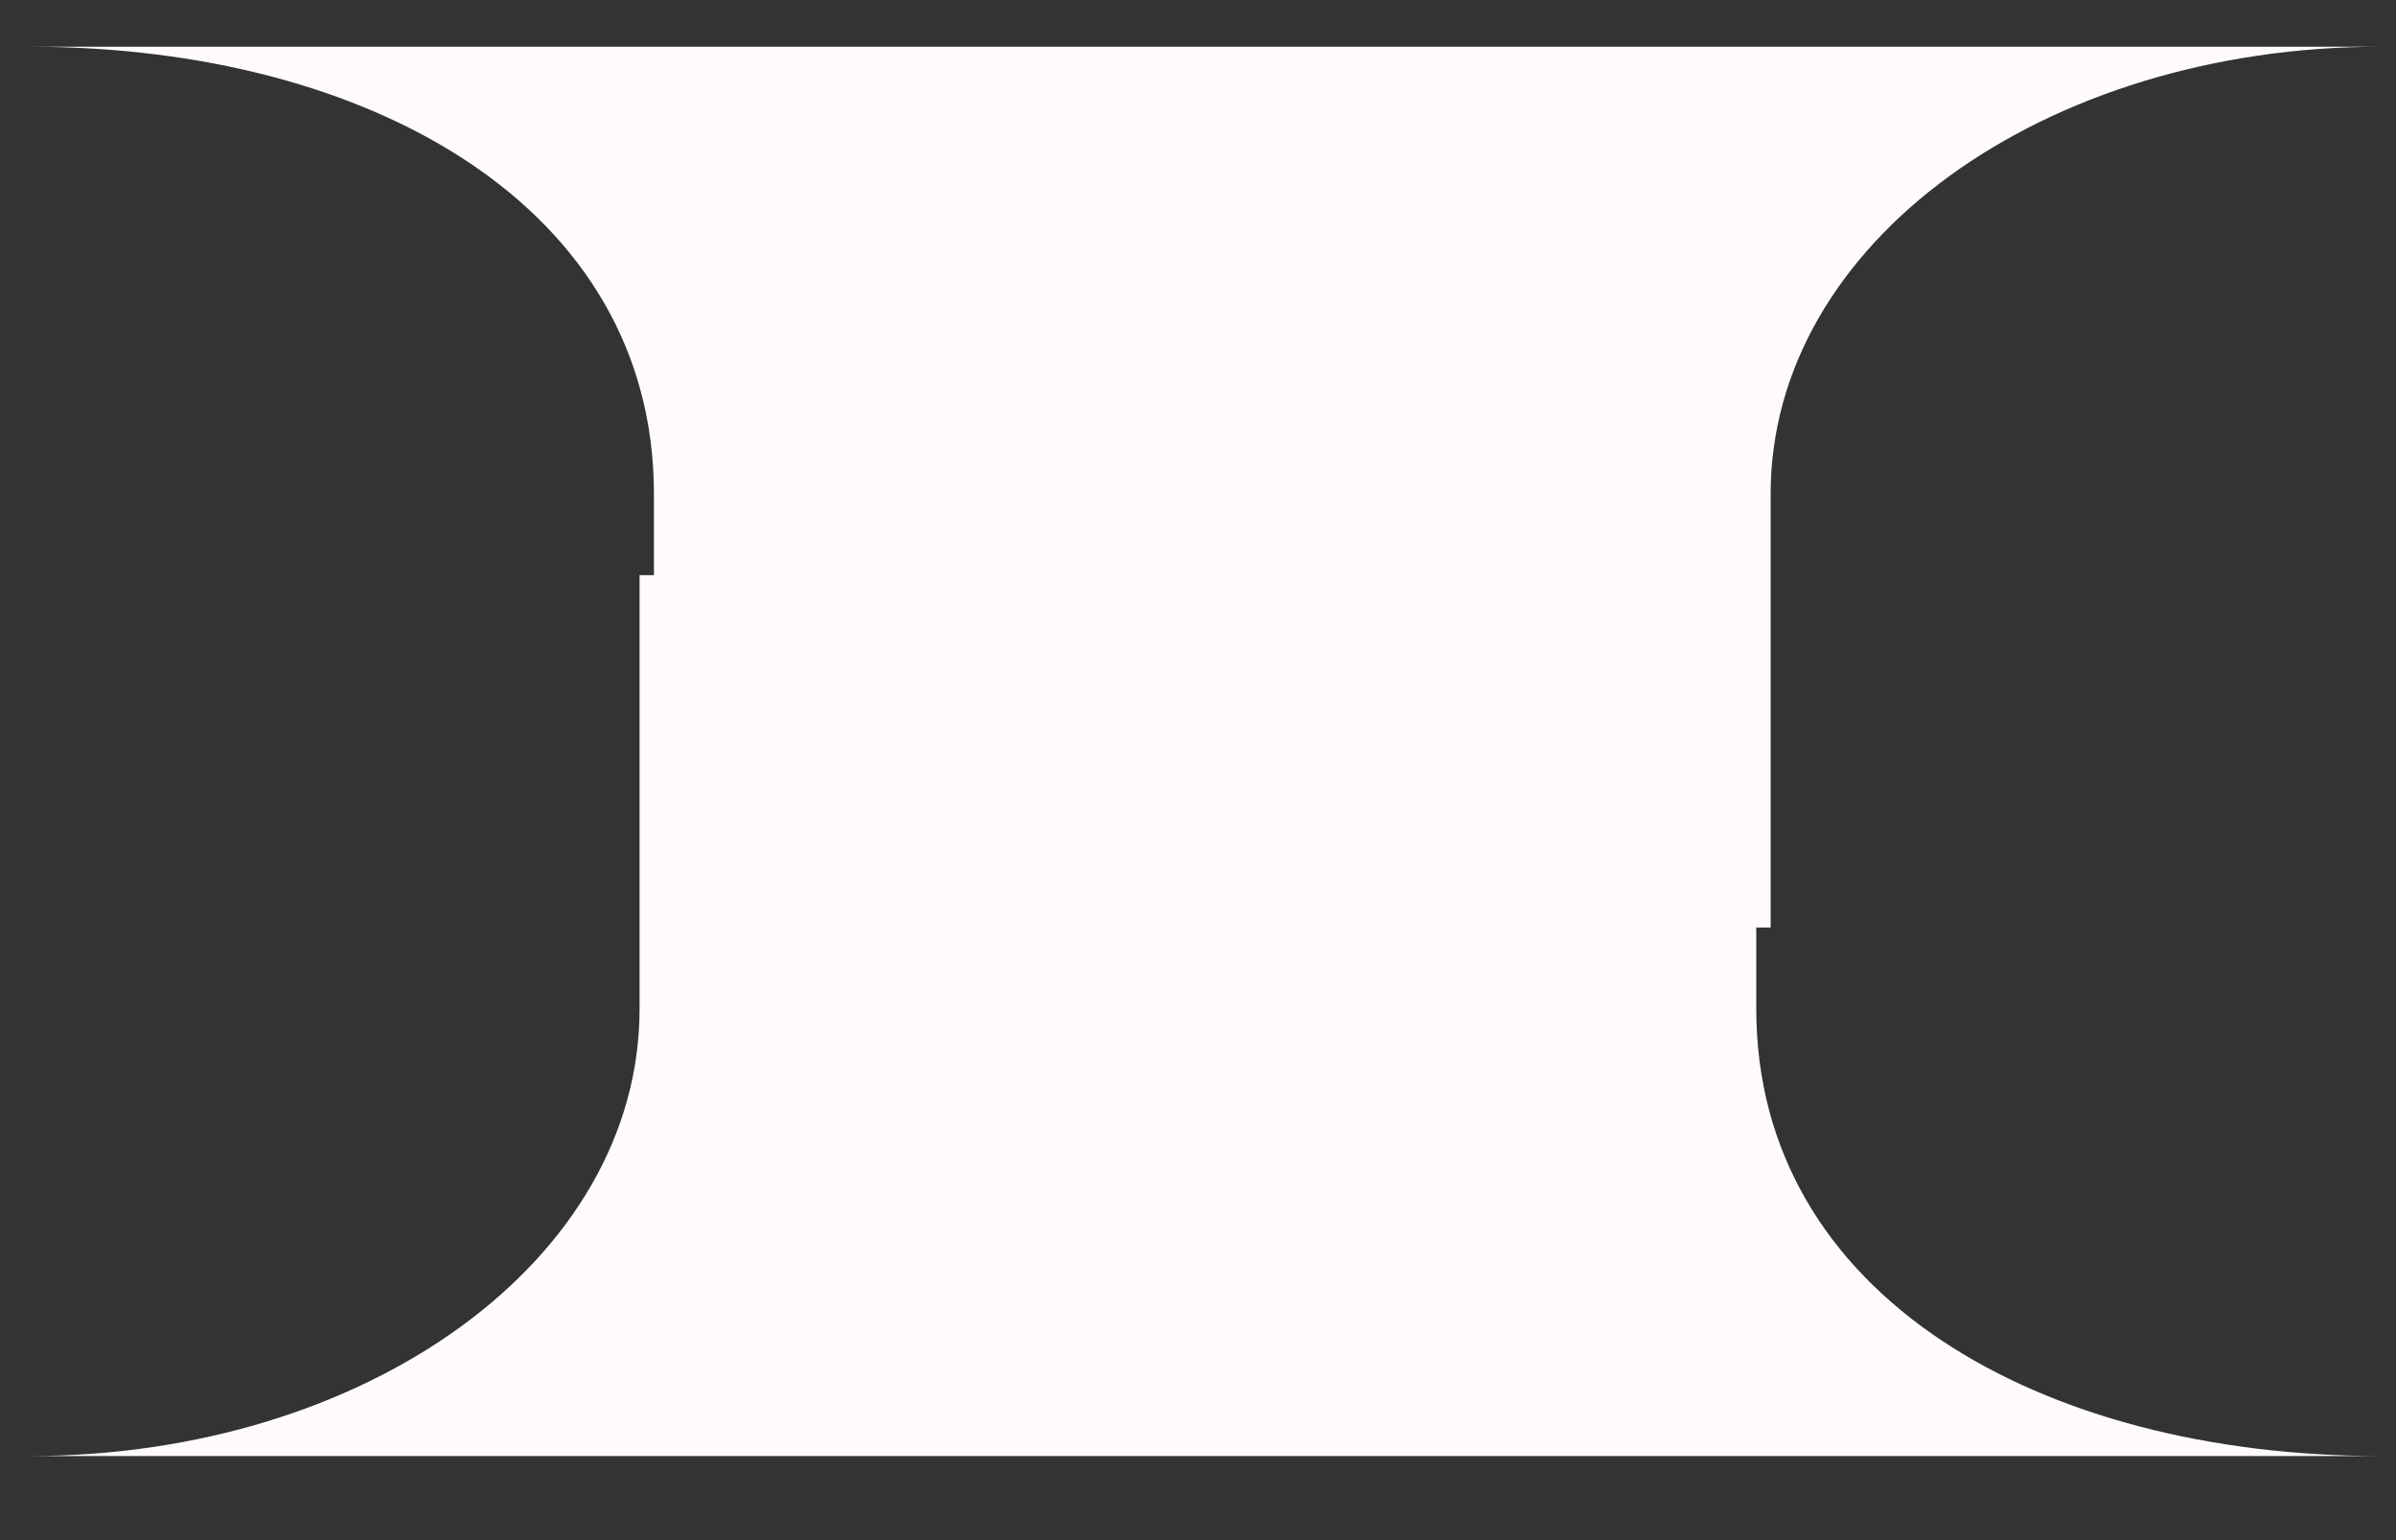
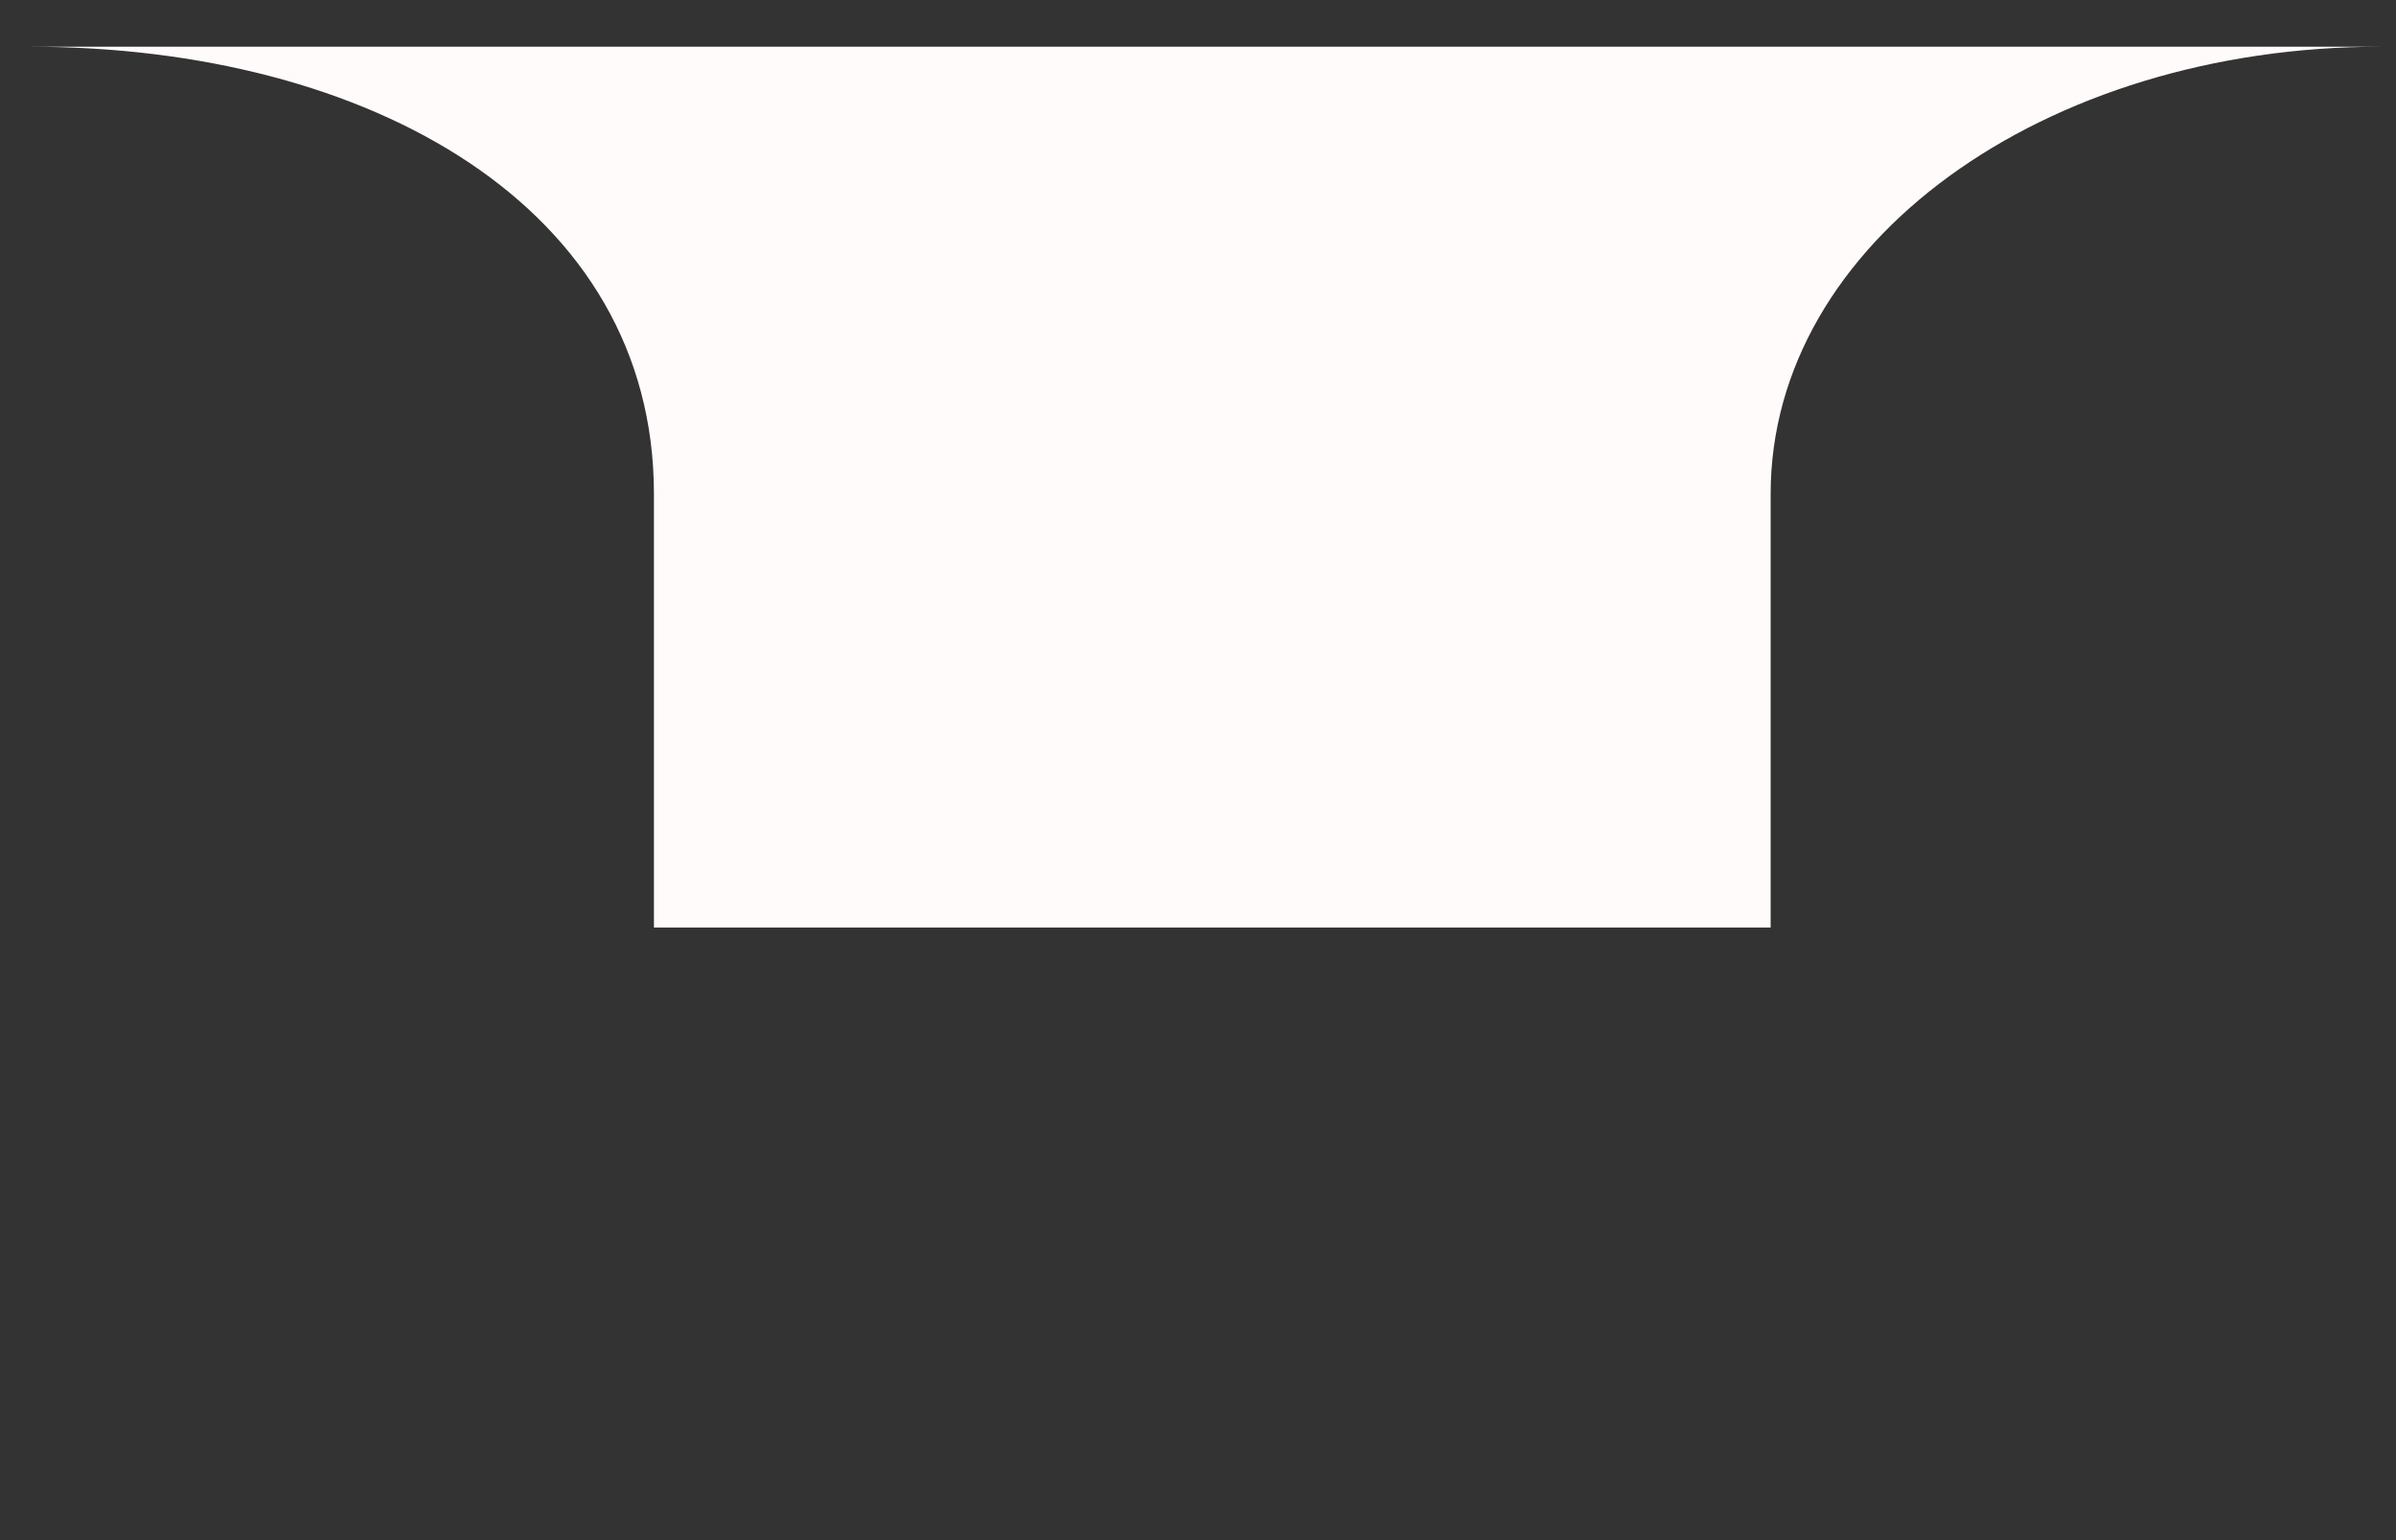
<svg xmlns="http://www.w3.org/2000/svg" width="28" height="18" viewBox="0 0 28 18" fill="none">
  <rect x="0" y="0" width="28" height="18" fill="#333333" stroke="none" />
  <path d="M20.707 10.84H7.642V5.773C7.642 2.421 4.322 0.546 0.344 0.546H27.822C23.889 0.546 20.692 2.833 20.692 5.773V10.84H20.707Z" fill="#FFFBFB" />
-   <path d="M7.459 6.722L20.524 6.722L20.524 11.79C20.524 15.142 23.844 17.017 27.822 17.017L0.344 17.017C4.277 17.017 7.474 14.73 7.474 11.79L7.474 6.722L7.459 6.722Z" fill="#FFFBFB" />
</svg>